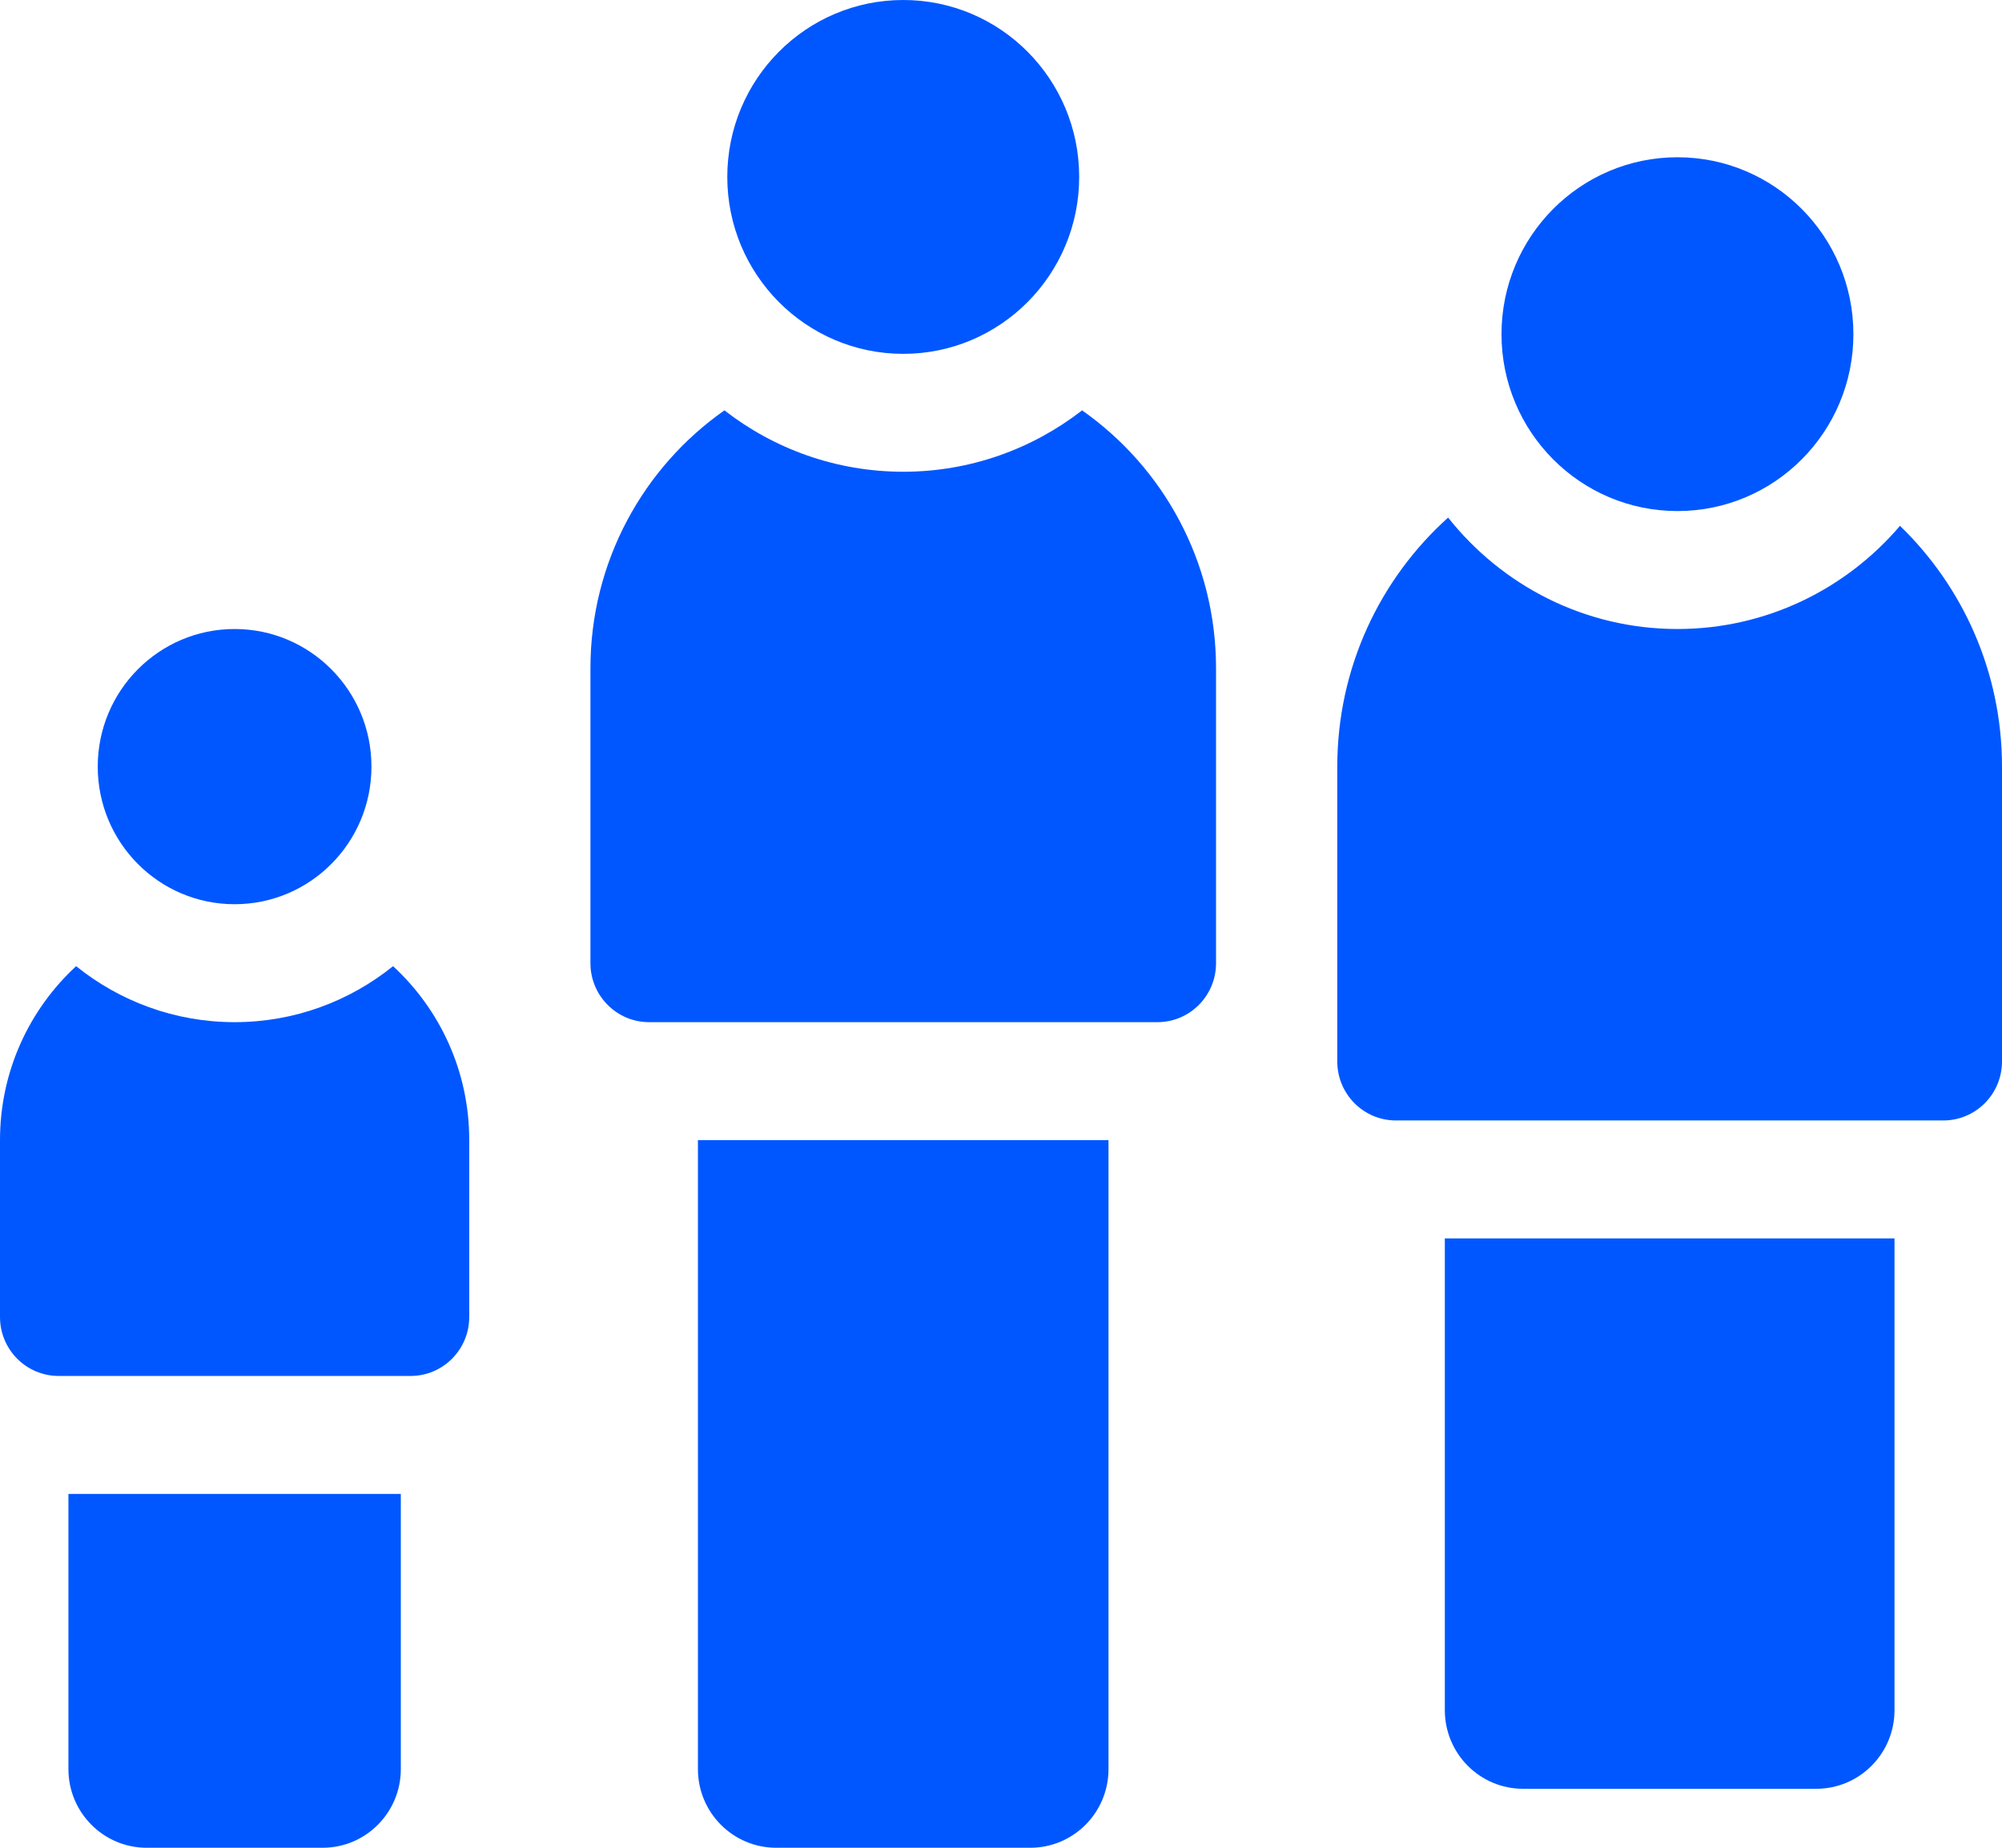
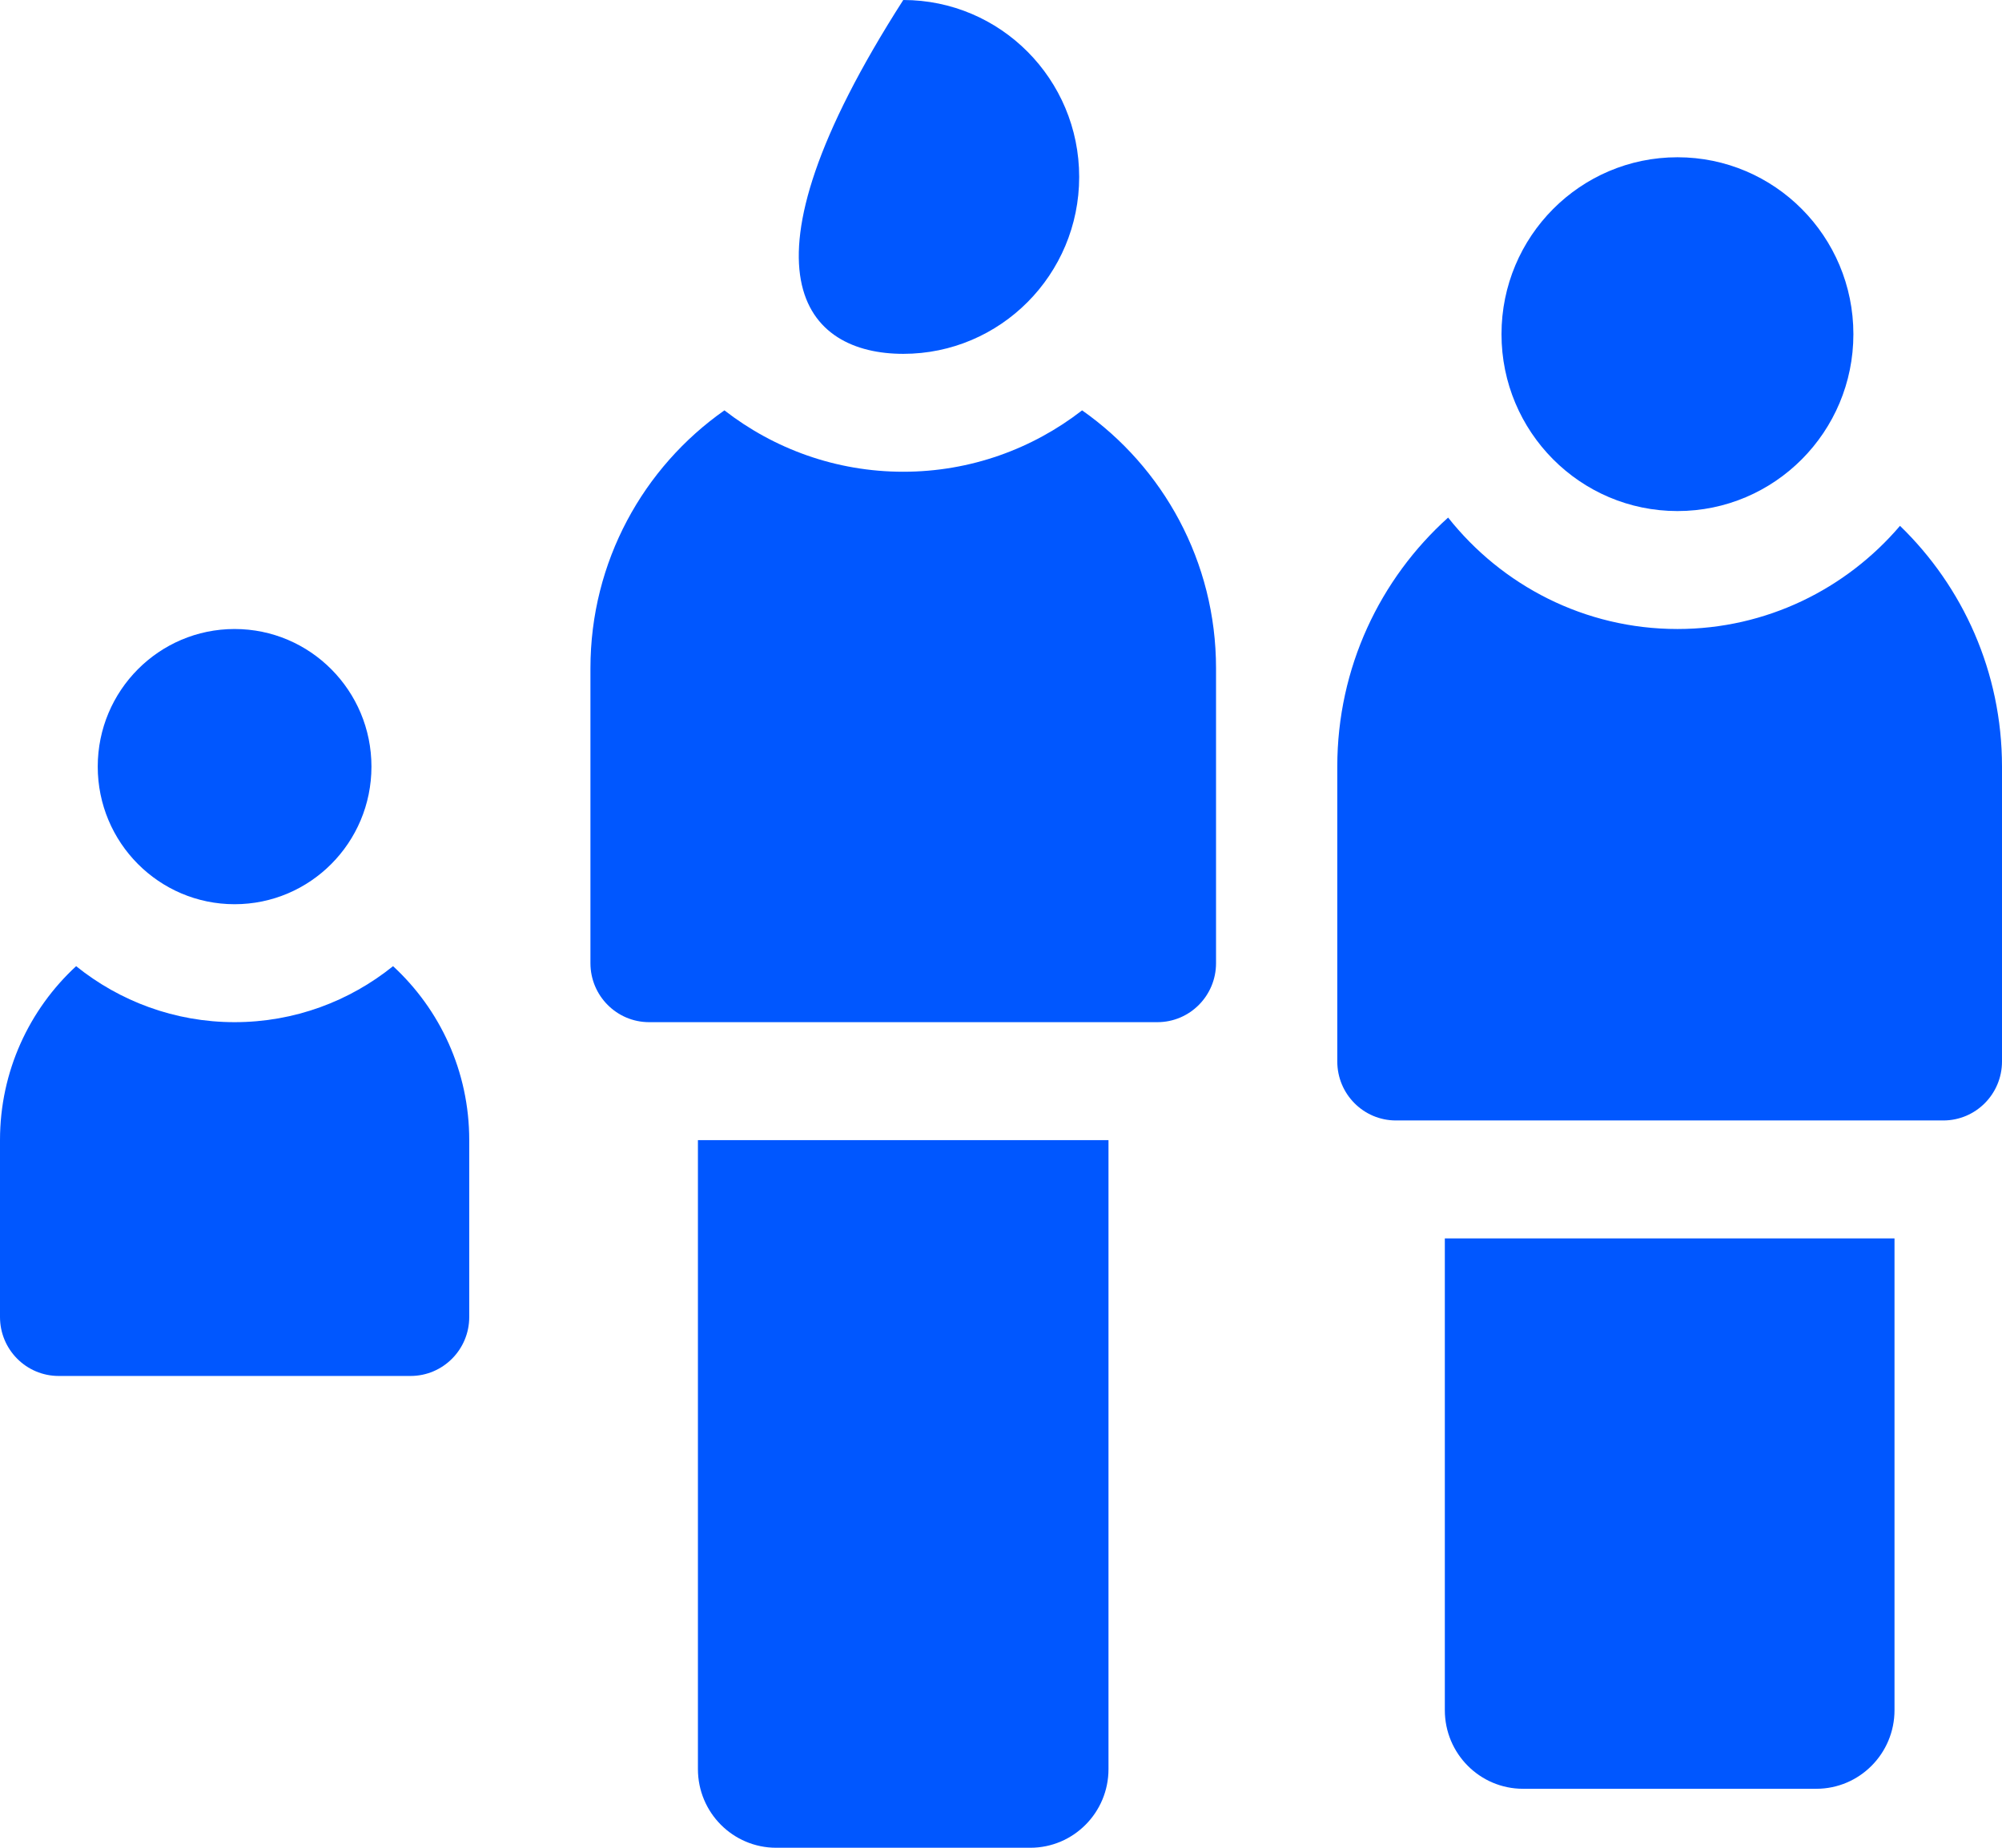
<svg xmlns="http://www.w3.org/2000/svg" width="39" height="36" viewBox="0 0 39 36" fill="none">
  <path d="M28.146 33.319C28.146 34.165 28.828 34.851 29.669 34.851H35.382C36.224 34.851 36.906 34.165 36.906 33.319V24.128H28.146V33.319Z" fill="#0057FF" />
  <path d="M32.678 9.957C34.571 9.957 36.105 8.414 36.105 6.511C36.105 4.607 34.571 3.064 32.678 3.064C30.785 3.064 29.25 4.607 29.25 6.511C29.25 8.414 30.785 9.957 32.678 9.957Z" fill="#0057FF" />
  <path d="M37.013 10.245C35.965 11.474 34.411 12.255 32.678 12.255C30.87 12.255 29.257 11.406 28.21 10.084C26.885 11.276 26.051 13.008 26.051 14.936V20.681C26.051 21.315 26.562 21.83 27.193 21.83H37.857C38.488 21.83 39 21.315 39 20.681V14.936C39 13.093 38.237 11.43 37.013 10.245Z" fill="#0057FF" />
  <path d="M13.596 34.468C13.596 35.314 14.278 36 15.12 36H20.071C20.912 36 21.594 35.314 21.594 34.468V22.213H13.596V34.468Z" fill="#0057FF" />
-   <path d="M1.333 34.468C1.333 35.314 2.016 36 2.857 36H6.285C7.126 36 7.808 35.314 7.808 34.468V29.106H1.333V34.468Z" fill="#0057FF" />
  <path d="M21.08 7.995C20.115 8.744 18.906 9.191 17.596 9.191C16.285 9.191 15.077 8.744 14.112 7.995C12.535 9.102 11.502 10.94 11.502 13.021V18.766C11.502 19.4 12.014 19.915 12.645 19.915H22.547C23.178 19.915 23.689 19.4 23.689 18.766V13.021C23.689 10.94 22.657 9.102 21.08 7.995Z" fill="#0057FF" />
-   <path d="M17.596 6.894C19.489 6.894 21.023 5.35 21.023 3.447C21.023 1.543 19.489 0 17.596 0C15.703 0 14.168 1.543 14.168 3.447C14.168 5.35 15.703 6.894 17.596 6.894Z" fill="#0057FF" />
+   <path d="M17.596 6.894C19.489 6.894 21.023 5.35 21.023 3.447C21.023 1.543 19.489 0 17.596 0C14.168 5.35 15.703 6.894 17.596 6.894Z" fill="#0057FF" />
  <path d="M7.657 18.824C6.81 19.506 5.737 19.915 4.57 19.915C3.404 19.915 2.33 19.506 1.483 18.824C0.572 19.665 0 20.871 0 22.213V25.66C0 26.294 0.512 26.808 1.143 26.808H7.998C8.629 26.808 9.141 26.294 9.141 25.66V22.213C9.141 20.871 8.569 19.665 7.657 18.824Z" fill="#0057FF" />
  <path d="M4.57 17.617C6.043 17.617 7.236 16.417 7.236 14.936C7.236 13.456 6.043 12.255 4.57 12.255C3.098 12.255 1.904 13.456 1.904 14.936C1.904 16.417 3.098 17.617 4.57 17.617Z" fill="#0057FF" />
</svg>